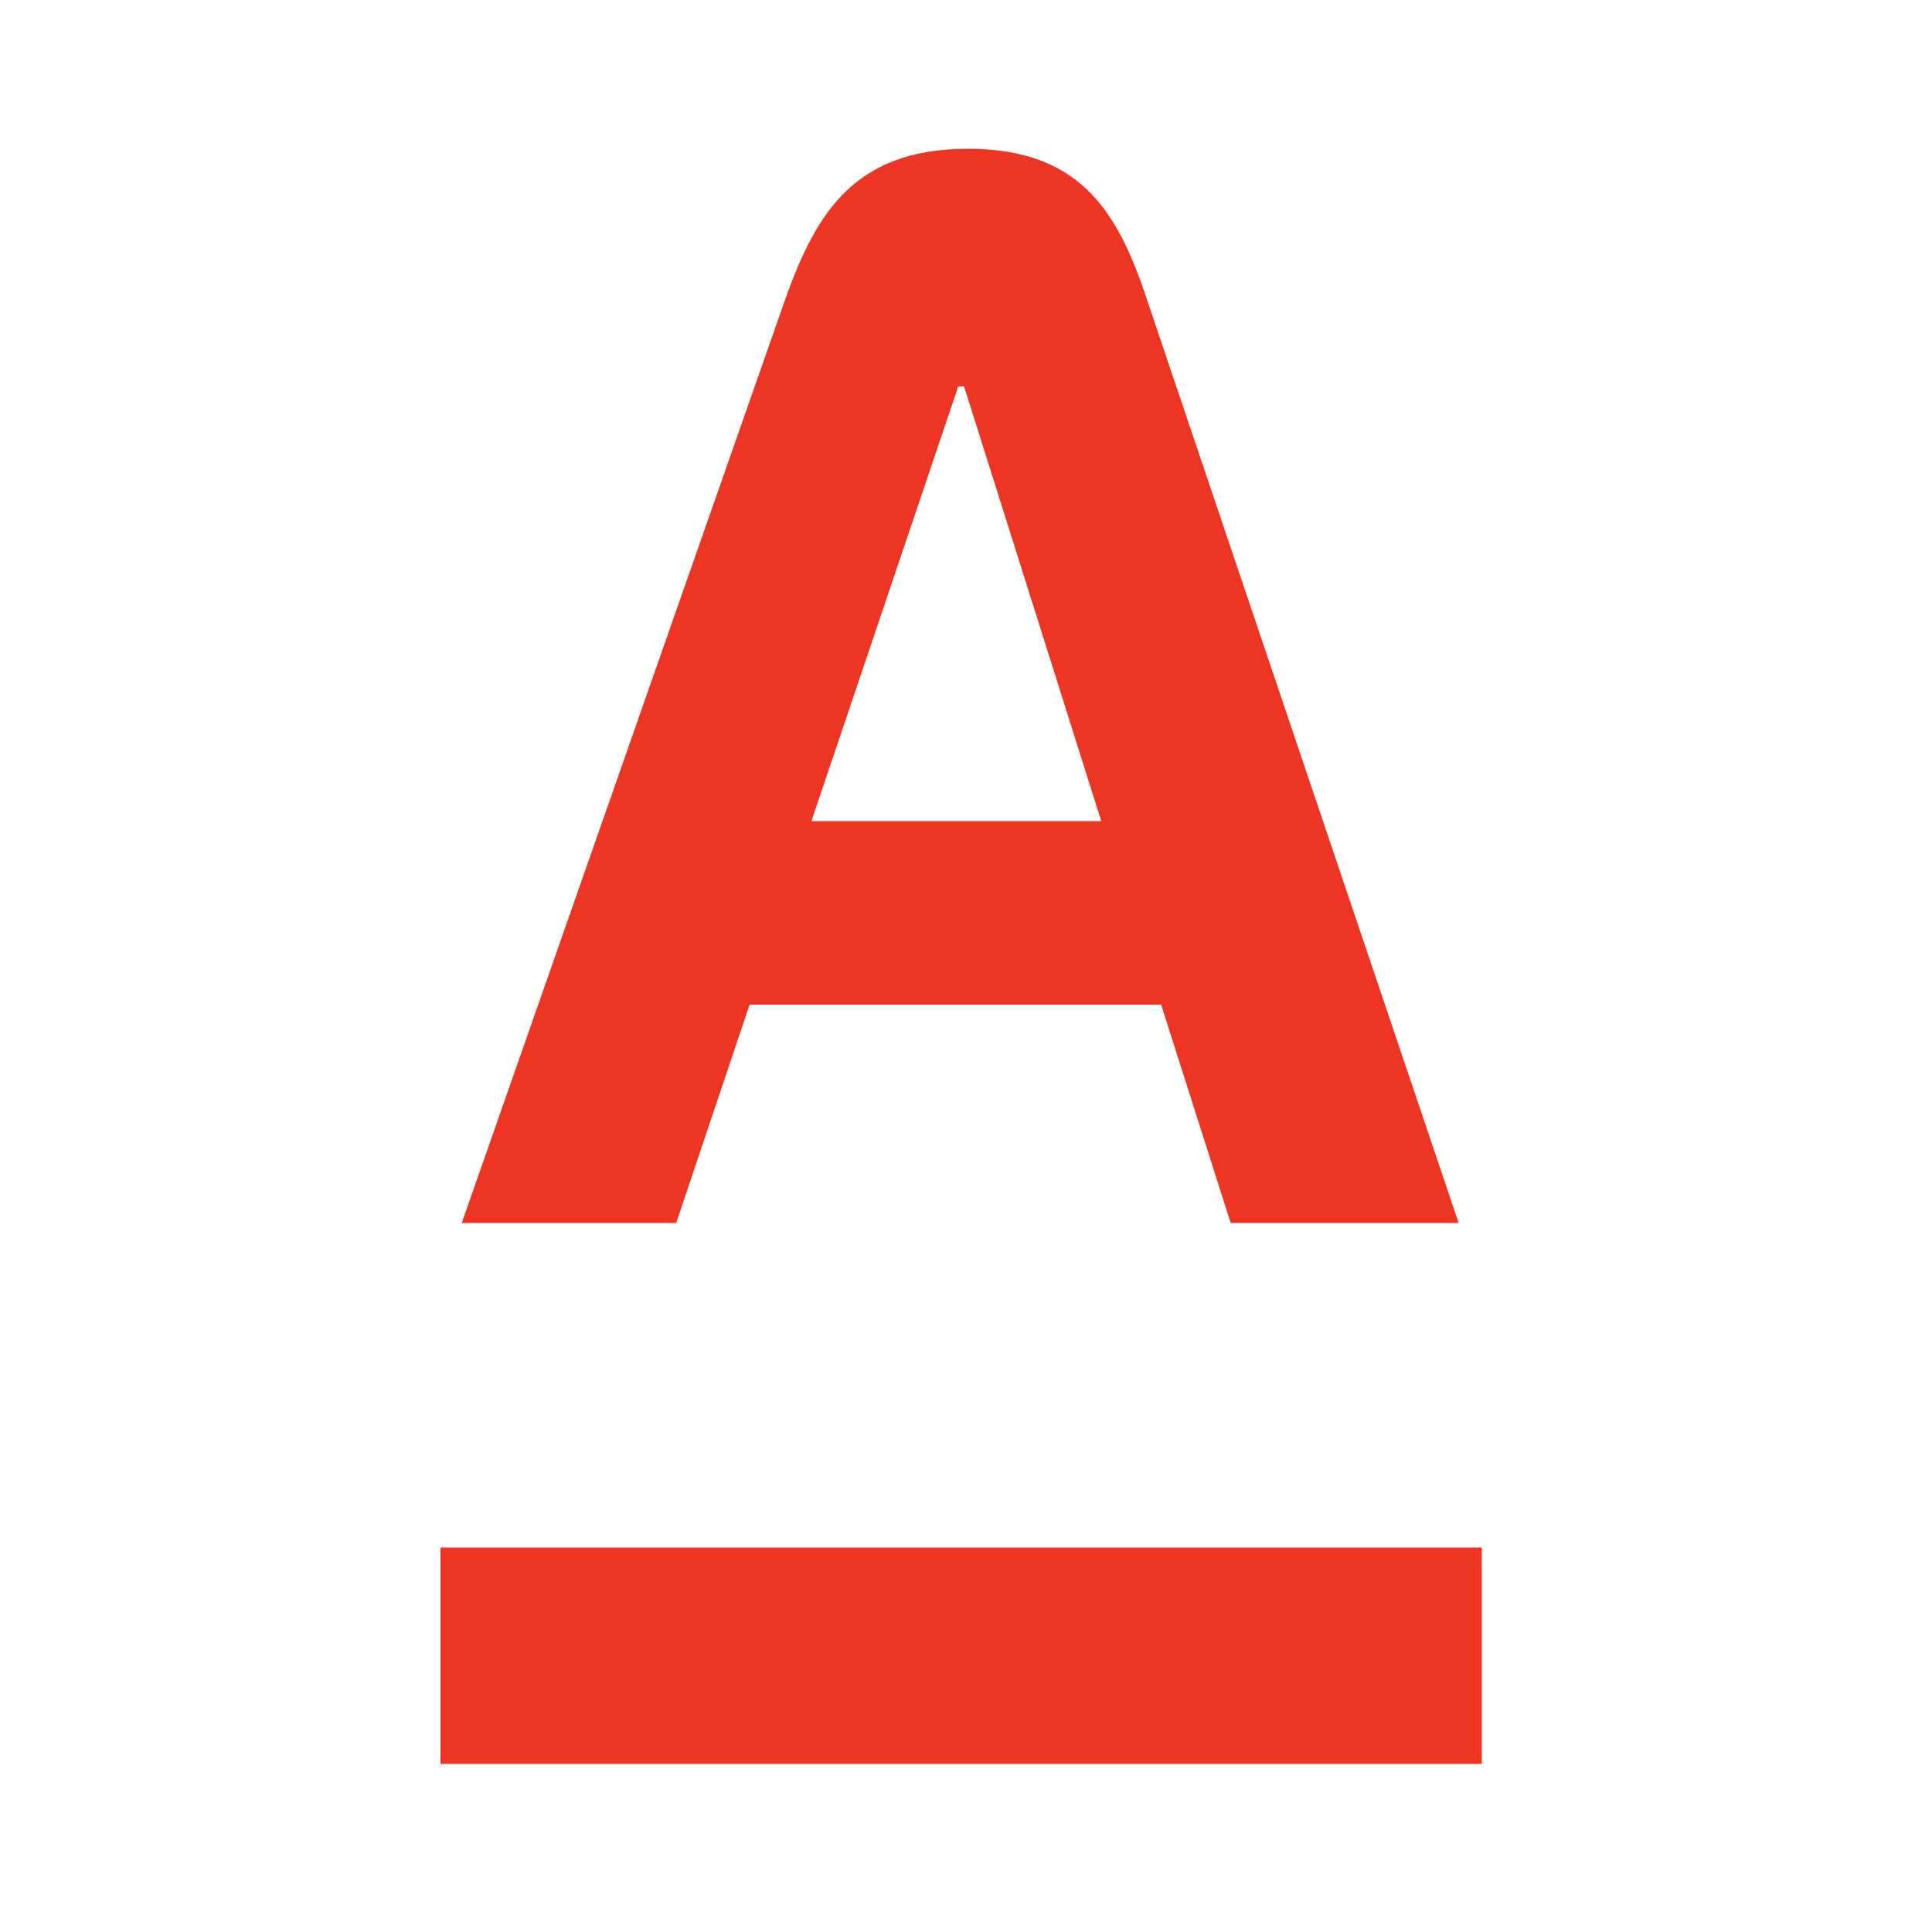
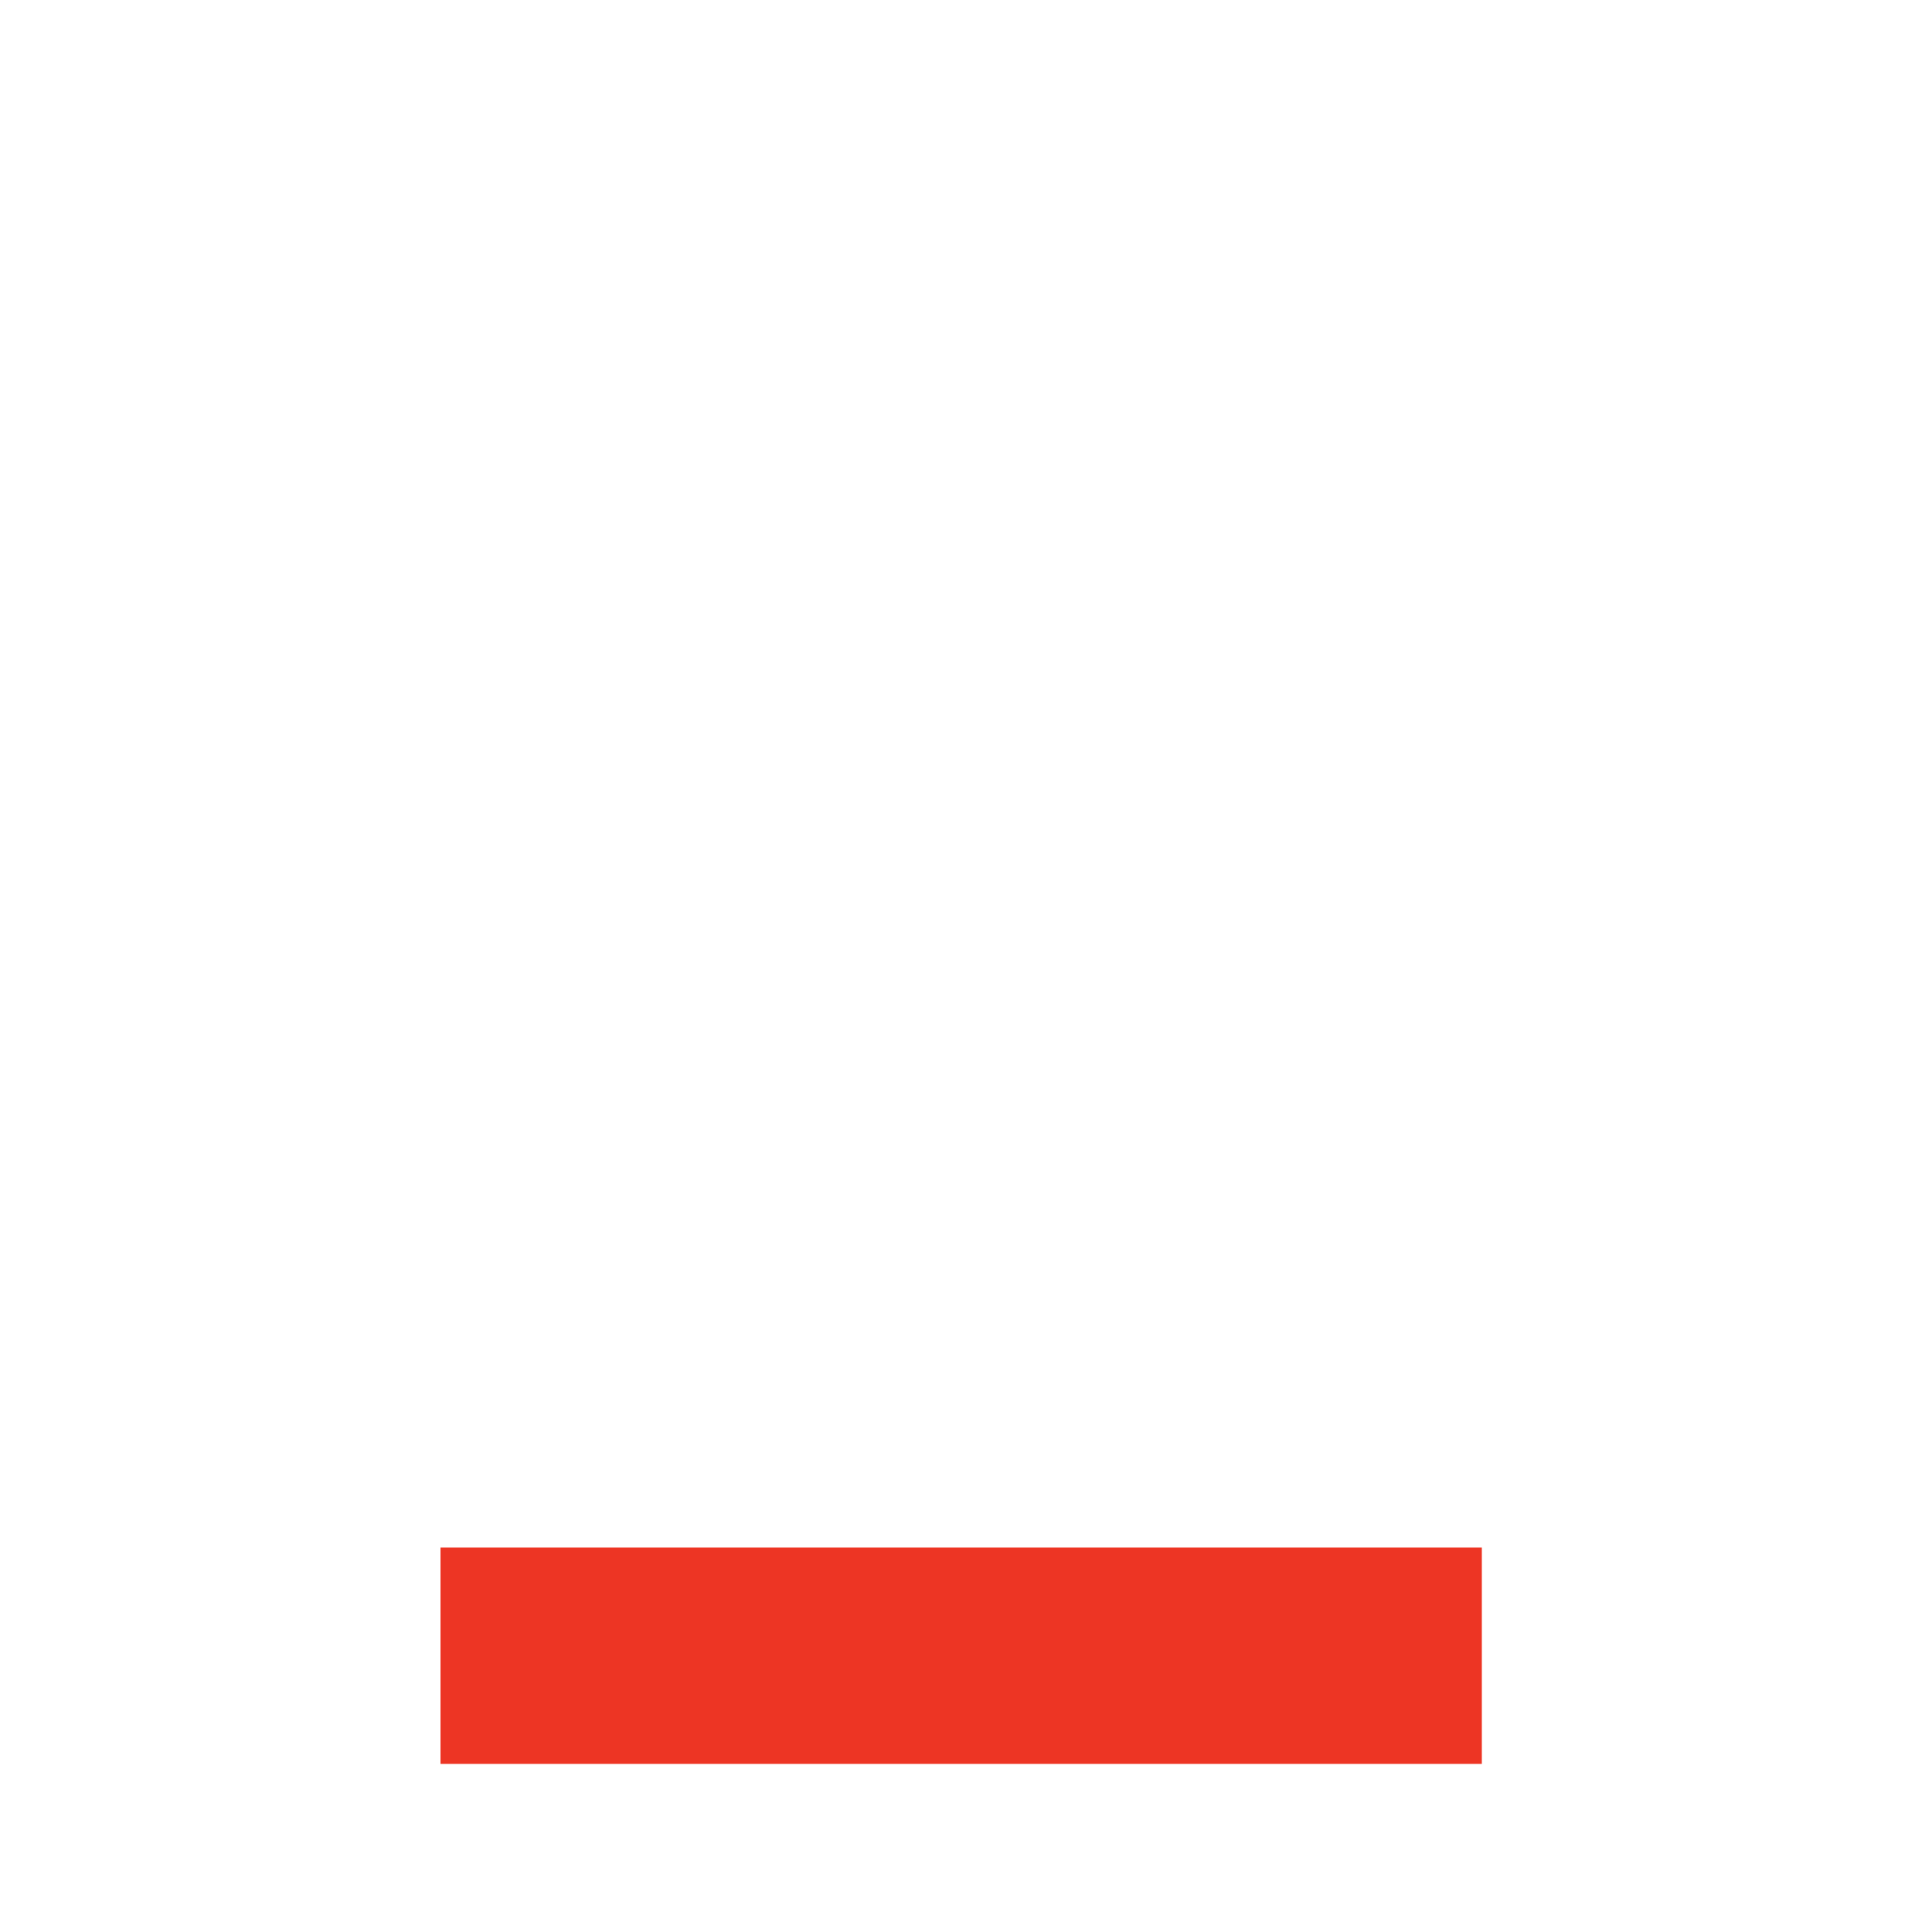
<svg xmlns="http://www.w3.org/2000/svg" version="1.1" id="Слой_1" x="0px" y="0px" width="100" height="100" viewBox="0 0 100 100" style="enable-background:new 0 0 100 100;" xml:space="preserve">
  <style type="text/css">
	.st0{fill:#ED3524;}
</style>
  <polygon class="st0" points="22.8,91.3 76.7,91.3 76.7,80.1 22.8,80.1 " />
-   <path class="st0" d="M42,42.5L49.6,20h0.3L57,42.5H42z M59.5,15.9c-1.5-4.6-3.3-8.2-9.4-8.2s-8,3.6-9.6,8.2L23.9,63.3H35L38.8,52  h21.3l3.6,11.3h11.8L59.5,15.9z" />
</svg>